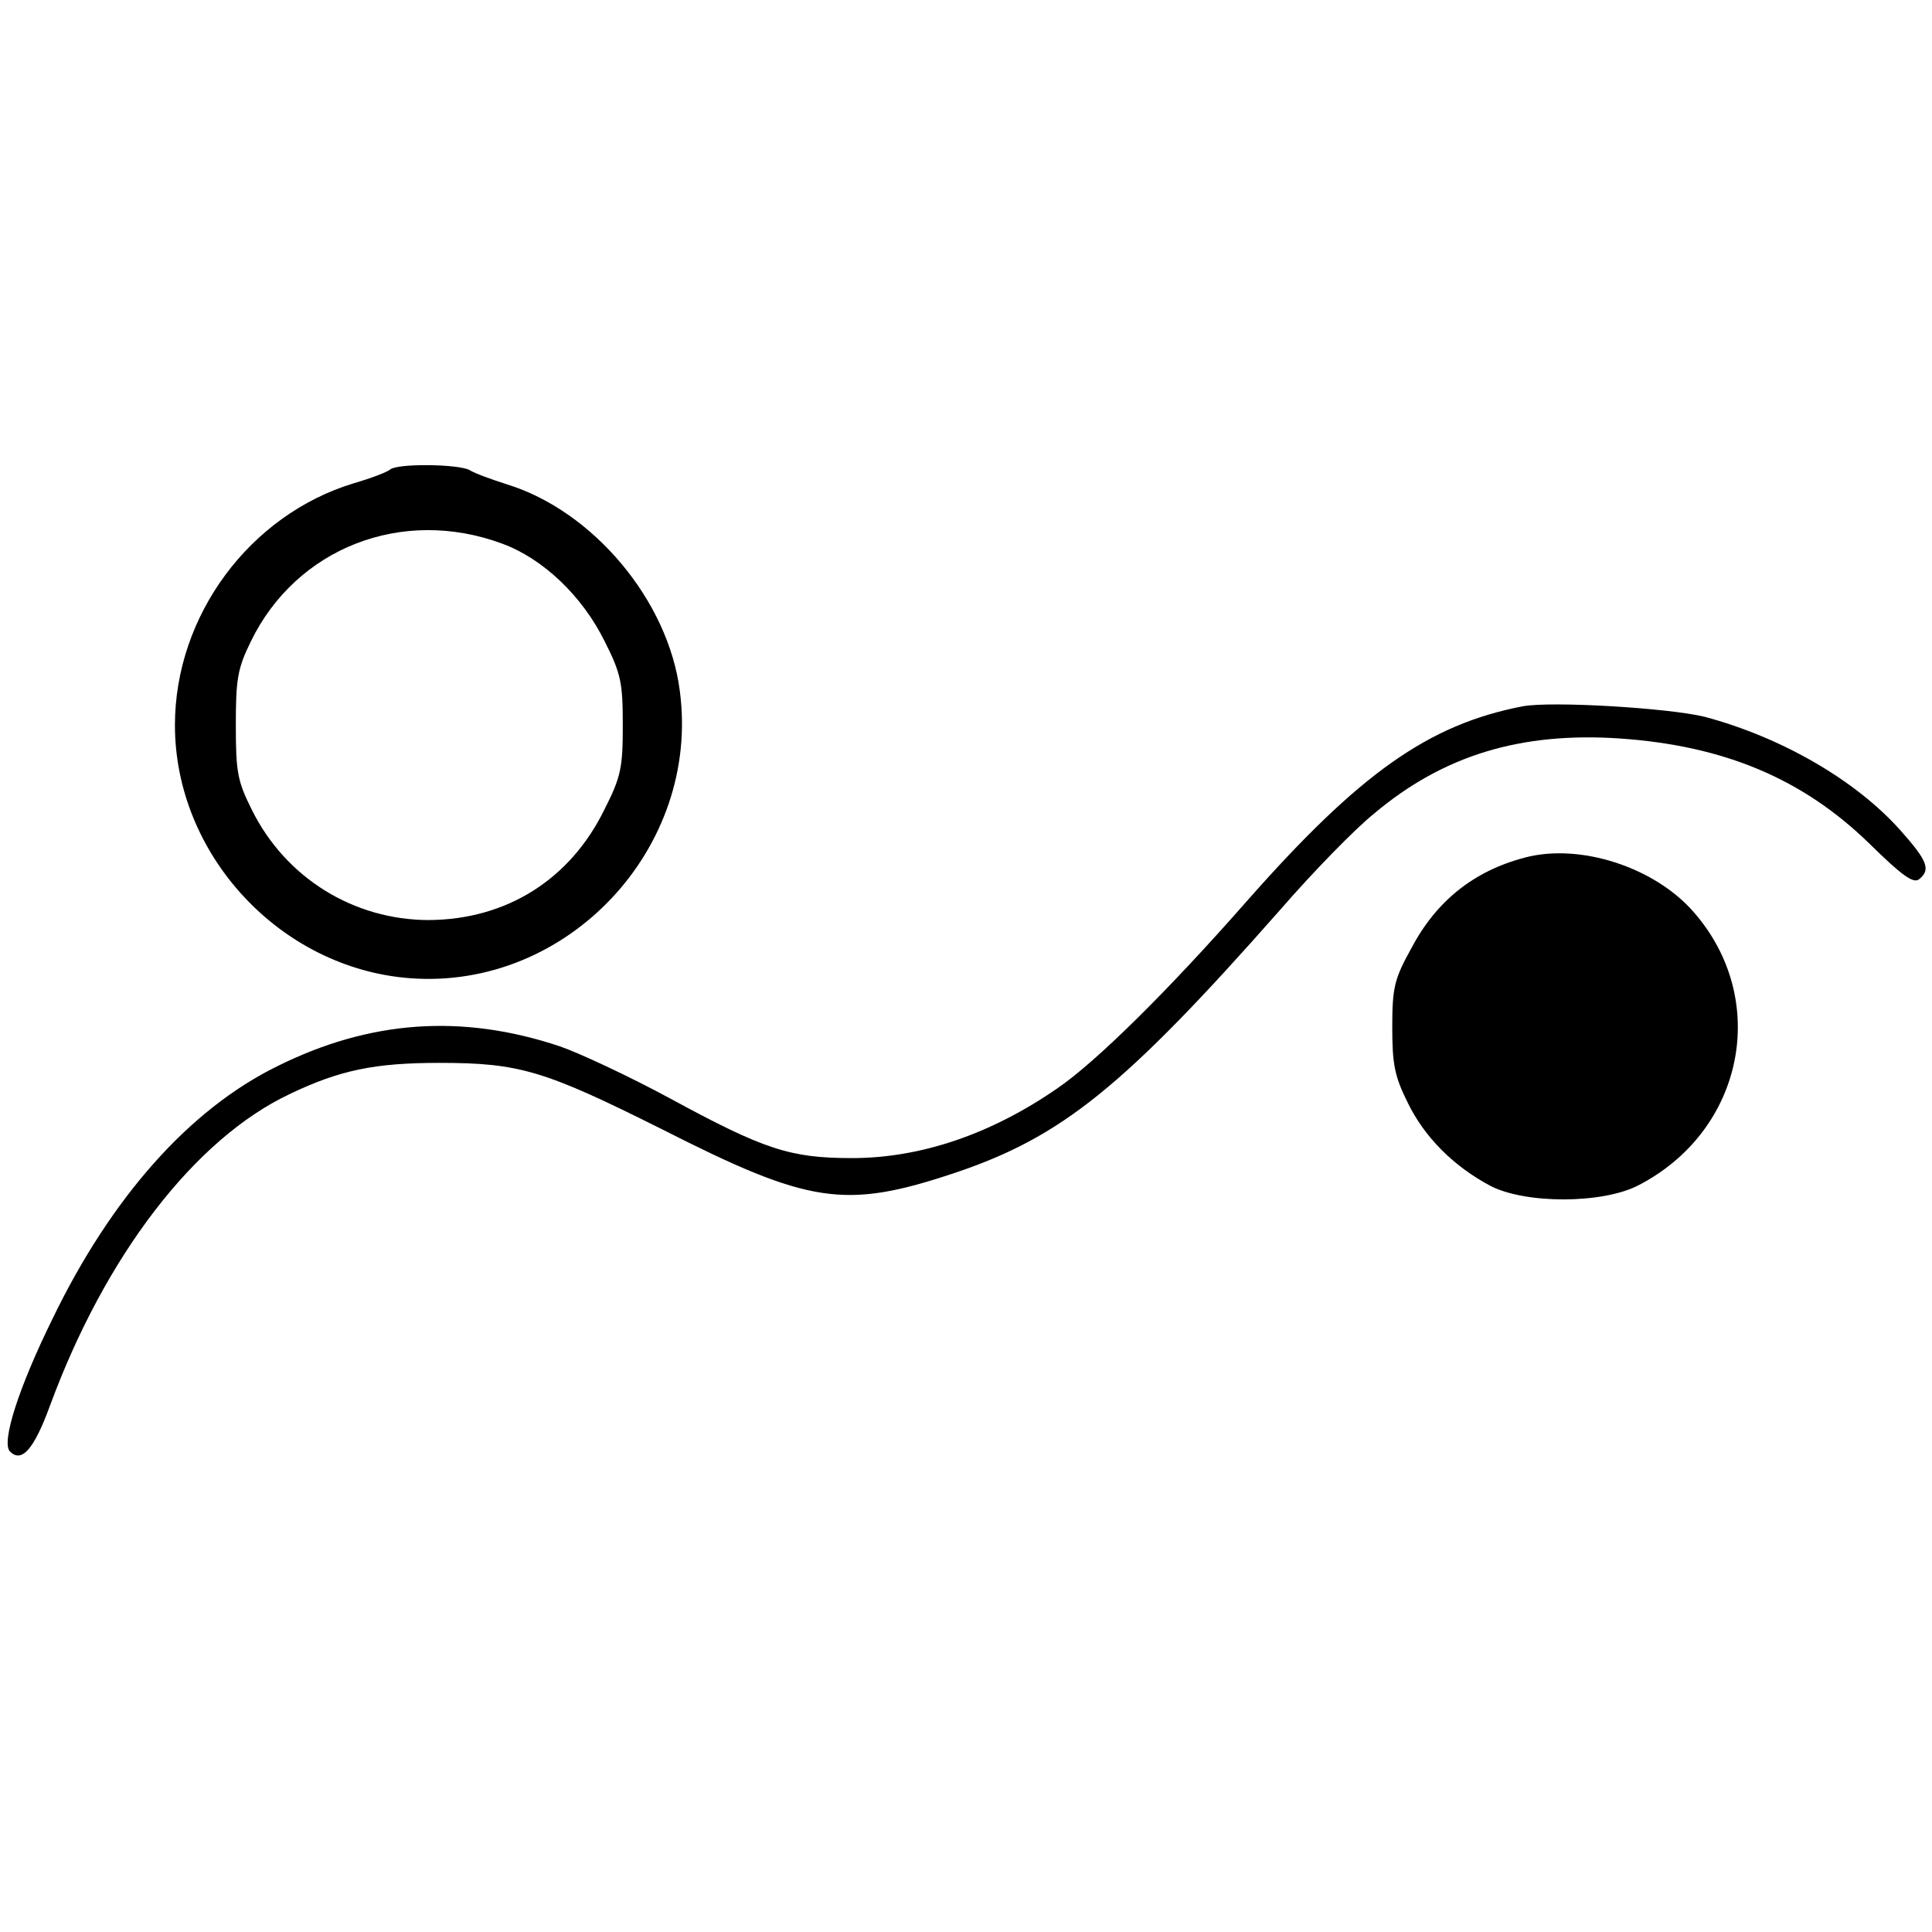
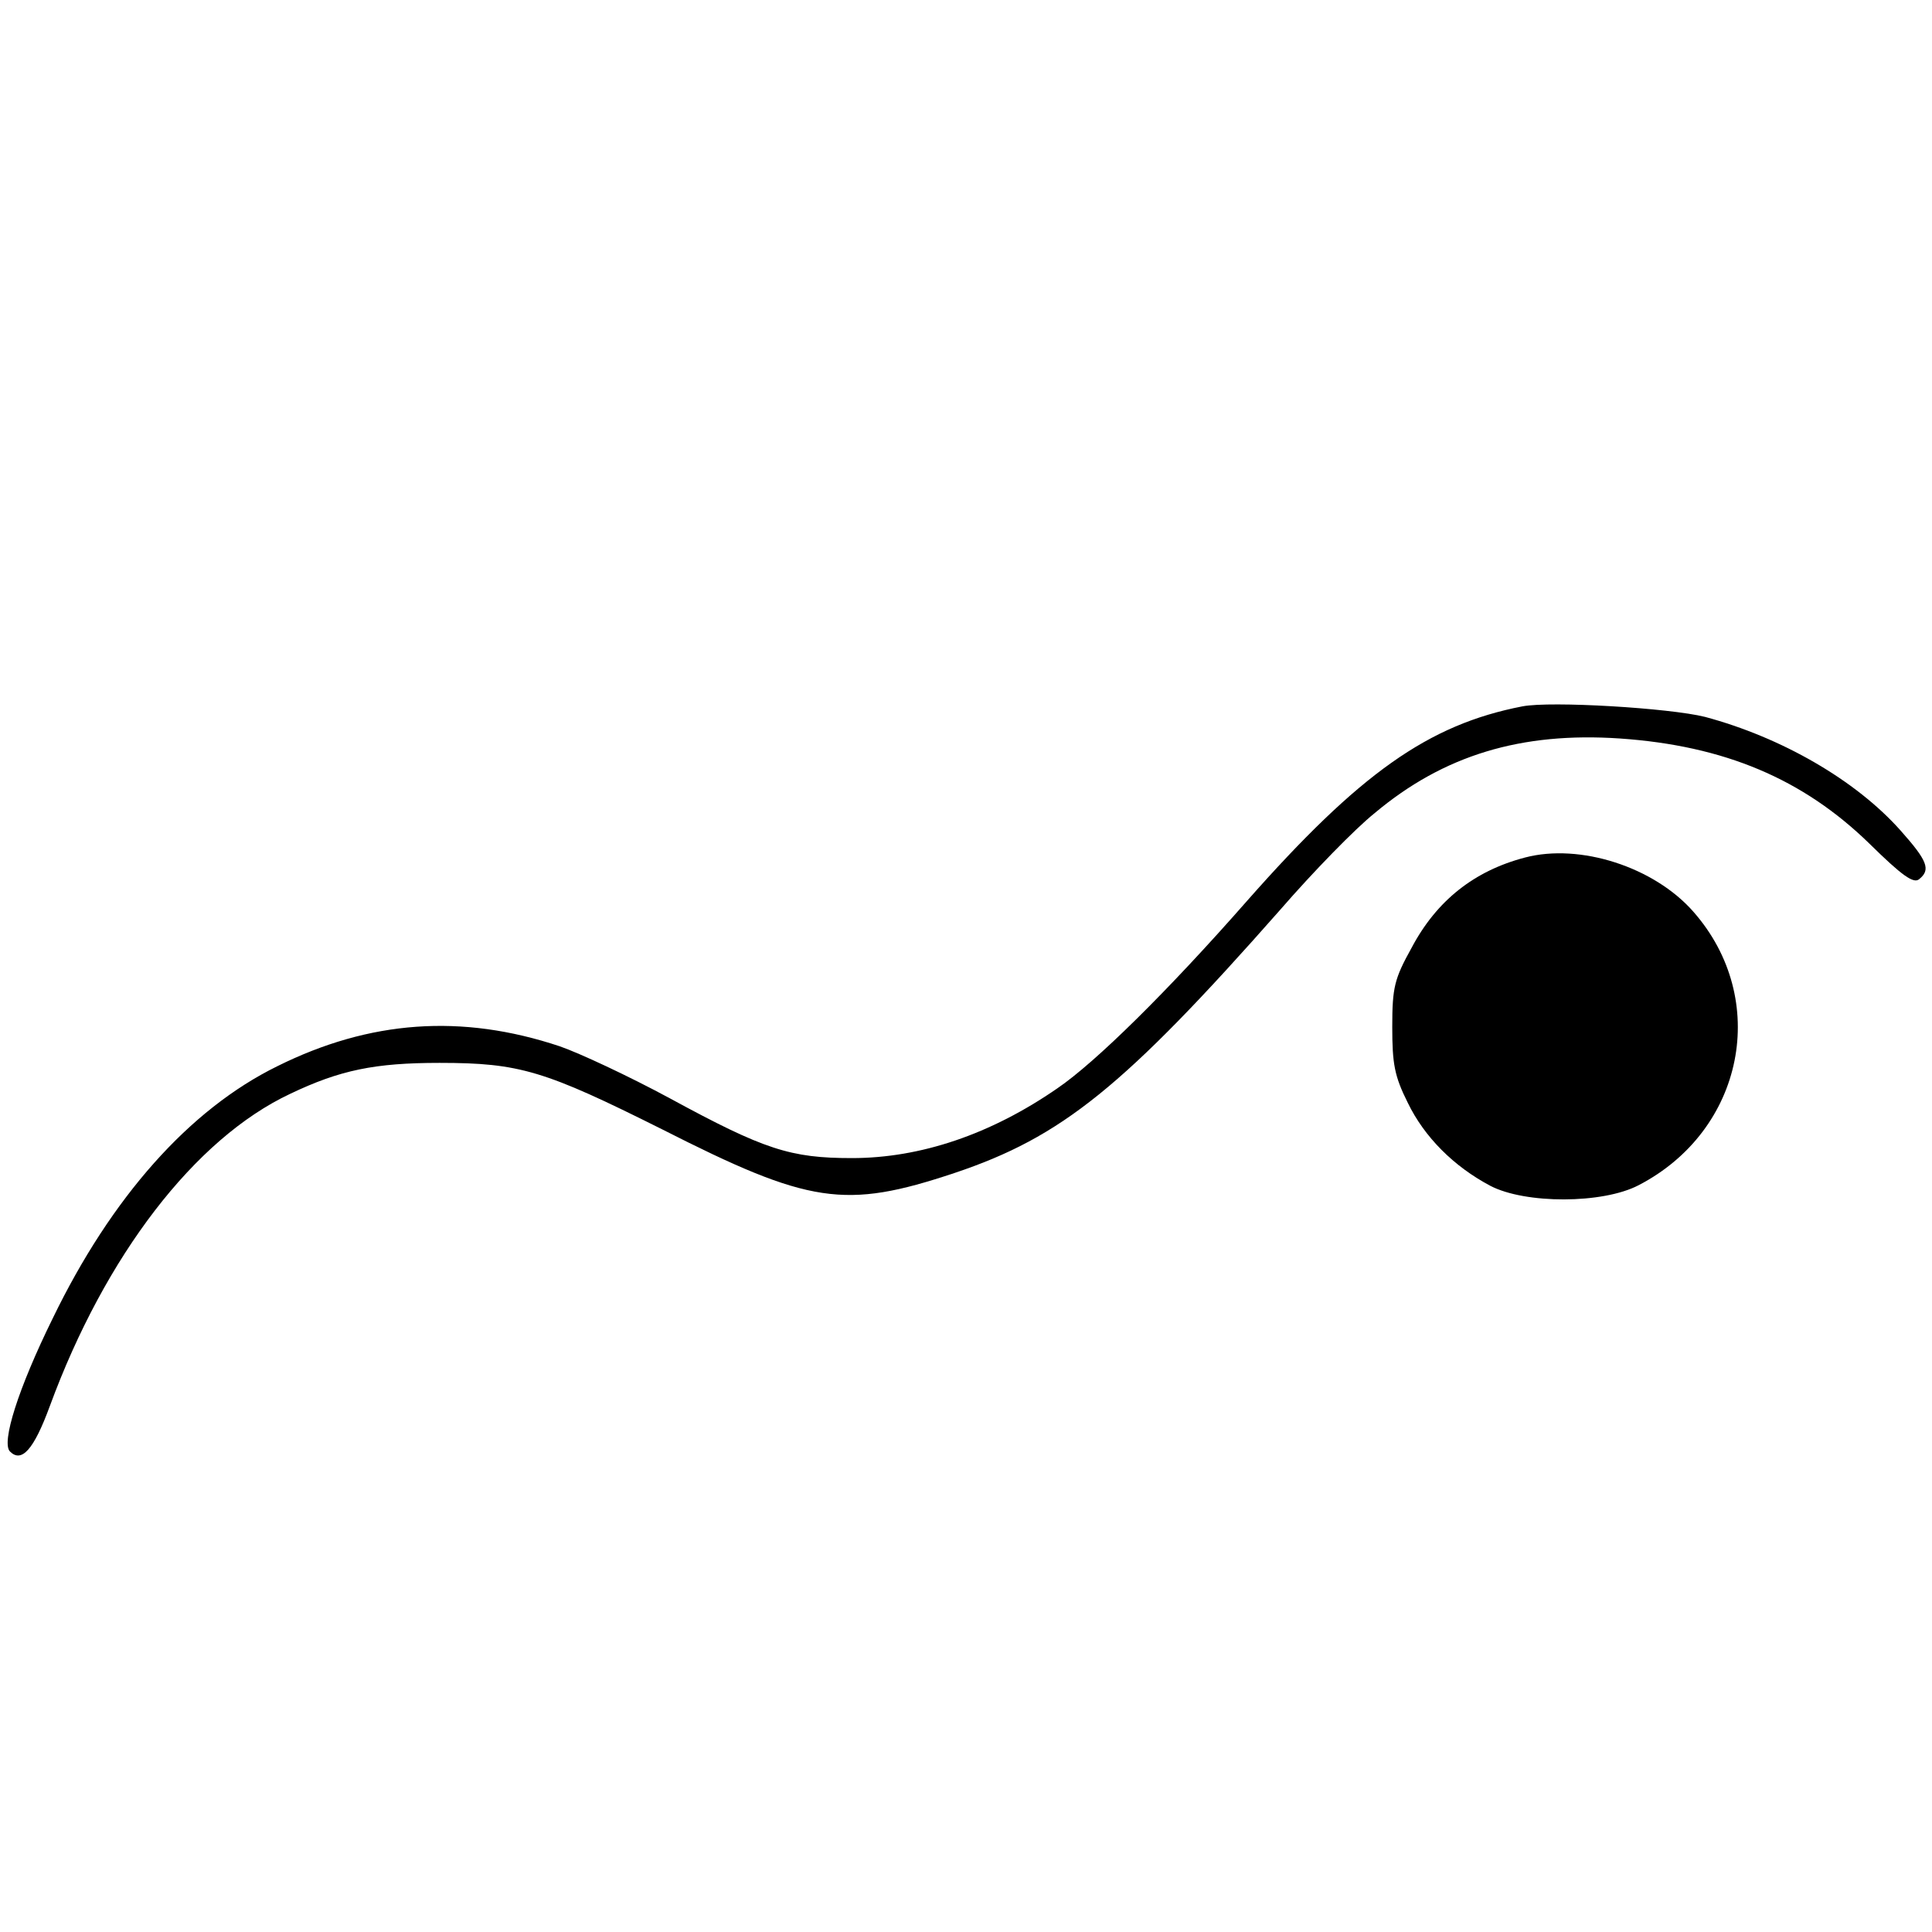
<svg xmlns="http://www.w3.org/2000/svg" version="1.0" width="349pt" height="349pt" viewBox="0 0 349 349" preserveAspectRatio="xMidYMid meet">
  <g transform="translate(0,349) scale(0.1,-0.1)" fill="#000000" stroke="none">
-     <path d="M705 2642 c-6 -5 -35 -16 -66 -25 -188 -57 -323 -239 -323 -437 0 -234 190 -439 424 -457 285 -22 526 235 488 519 -21 164 -157 325 -312 373 -28 9 -59 20 -68 26 -22 11 -130 12 -143 1z m202 -134 c74 -27 145 -95 185 -176 30 -59 33 -76 33 -152 0 -76 -3 -93 -33 -152 -62 -127 -177 -199 -317 -200 -136 0 -259 76 -320 199 -26 52 -29 68 -29 153 0 83 3 102 27 151 82 169 273 244 454 177z" />
    <path d="M2750 2214 c-170 -33 -294 -121 -497 -351 -144 -164 -274 -292 -343 -339 -120 -83 -247 -126 -371 -126 -111 0 -158 15 -329 108 -74 40 -164 82 -199 94 -177 59 -343 47 -510 -36 -159 -78 -300 -237 -406 -456 -62 -126 -93 -224 -77 -240 21 -21 43 3 72 82 100 272 262 483 434 564 90 43 153 56 270 56 145 0 190 -14 402 -120 266 -135 330 -145 528 -79 194 65 306 155 589 476 59 68 135 146 170 174 125 105 265 147 443 135 189 -13 331 -73 451 -190 59 -58 80 -73 90 -64 21 17 15 33 -34 88 -81 91 -215 168 -353 205 -64 16 -278 29 -330 19z" />
-     <path d="M2755 1941 c-92 -24 -160 -78 -205 -163 -31 -56 -35 -71 -35 -143 0 -67 4 -89 28 -137 30 -62 83 -115 149 -150 63 -33 203 -33 268 1 191 99 238 336 99 494 -71 81 -205 124 -304 98z" />
+     <path d="M2755 1941 c-92 -24 -160 -78 -205 -163 -31 -56 -35 -71 -35 -143 0 -67 4 -89 28 -137 30 -62 83 -115 149 -150 63 -33 203 -33 268 1 191 99 238 336 99 494 -71 81 -205 124 -304 98" />
  </g>
</svg>